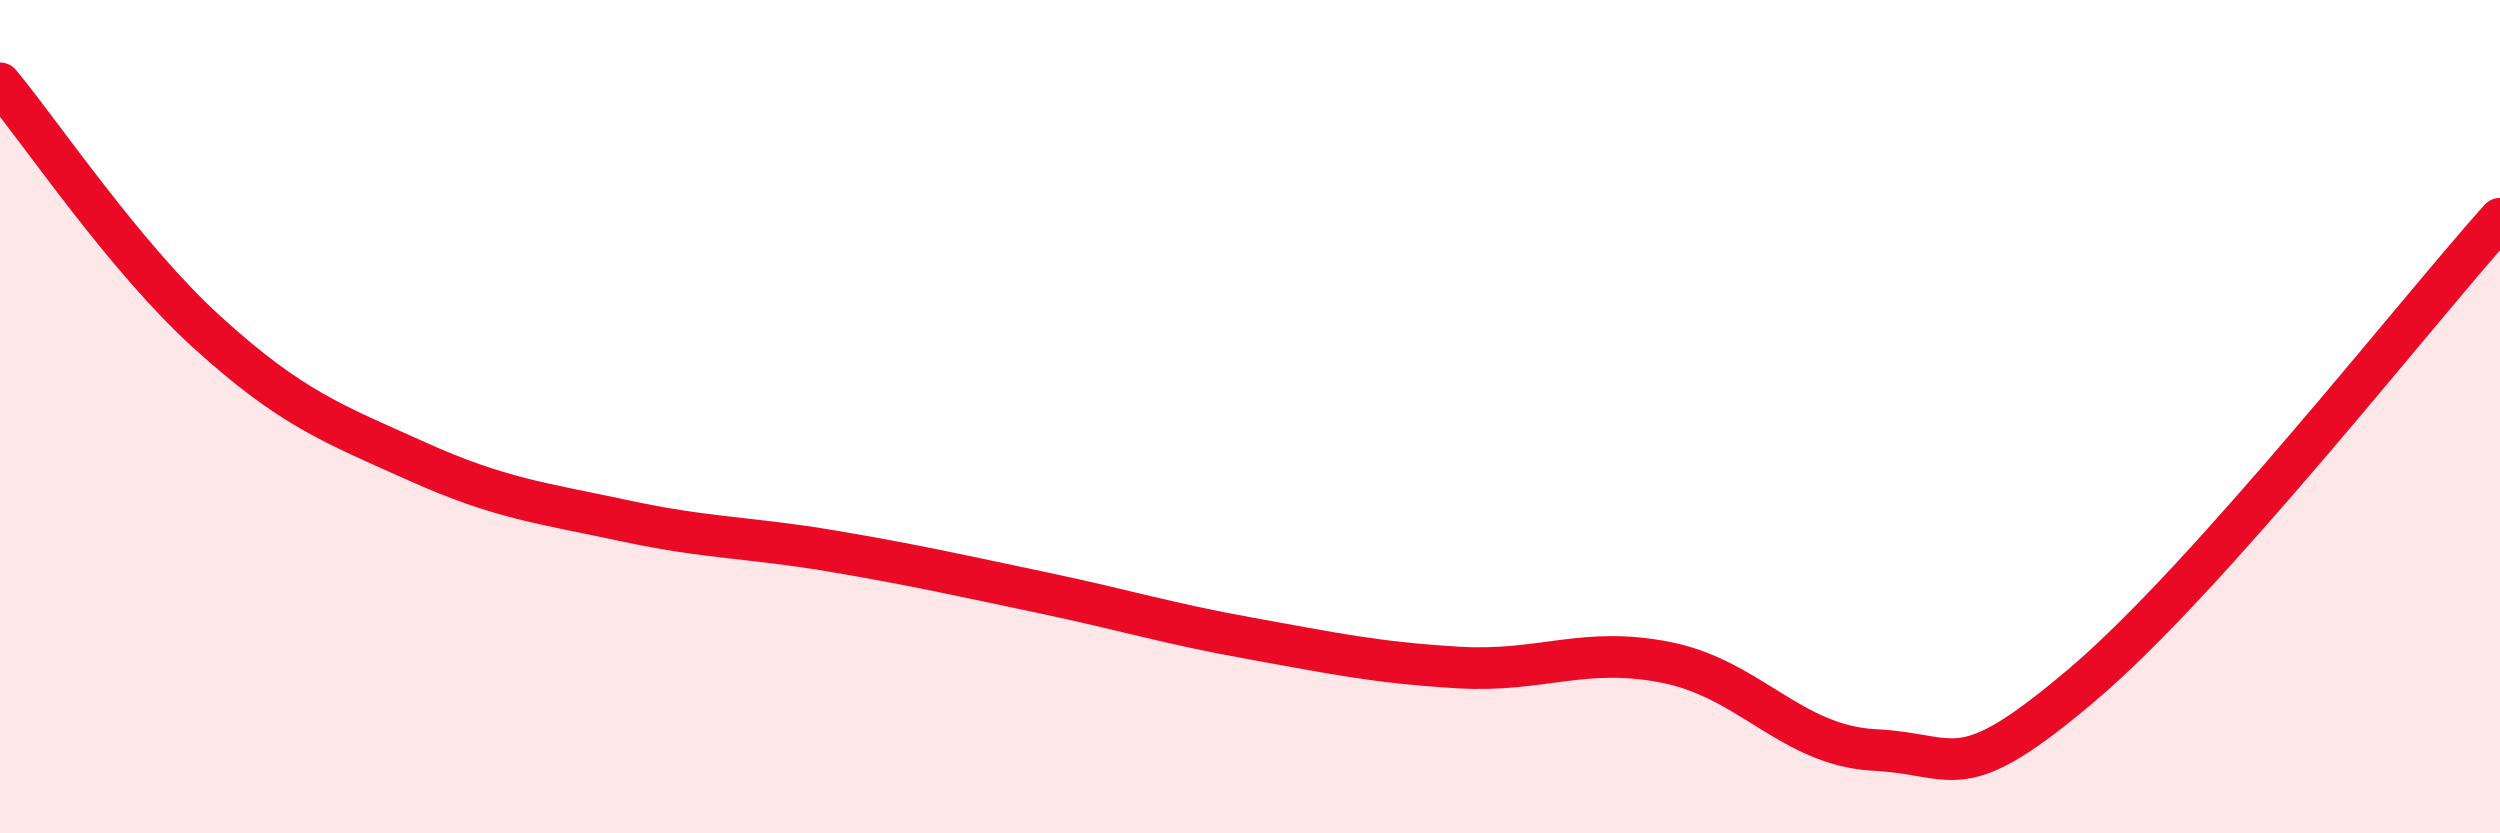
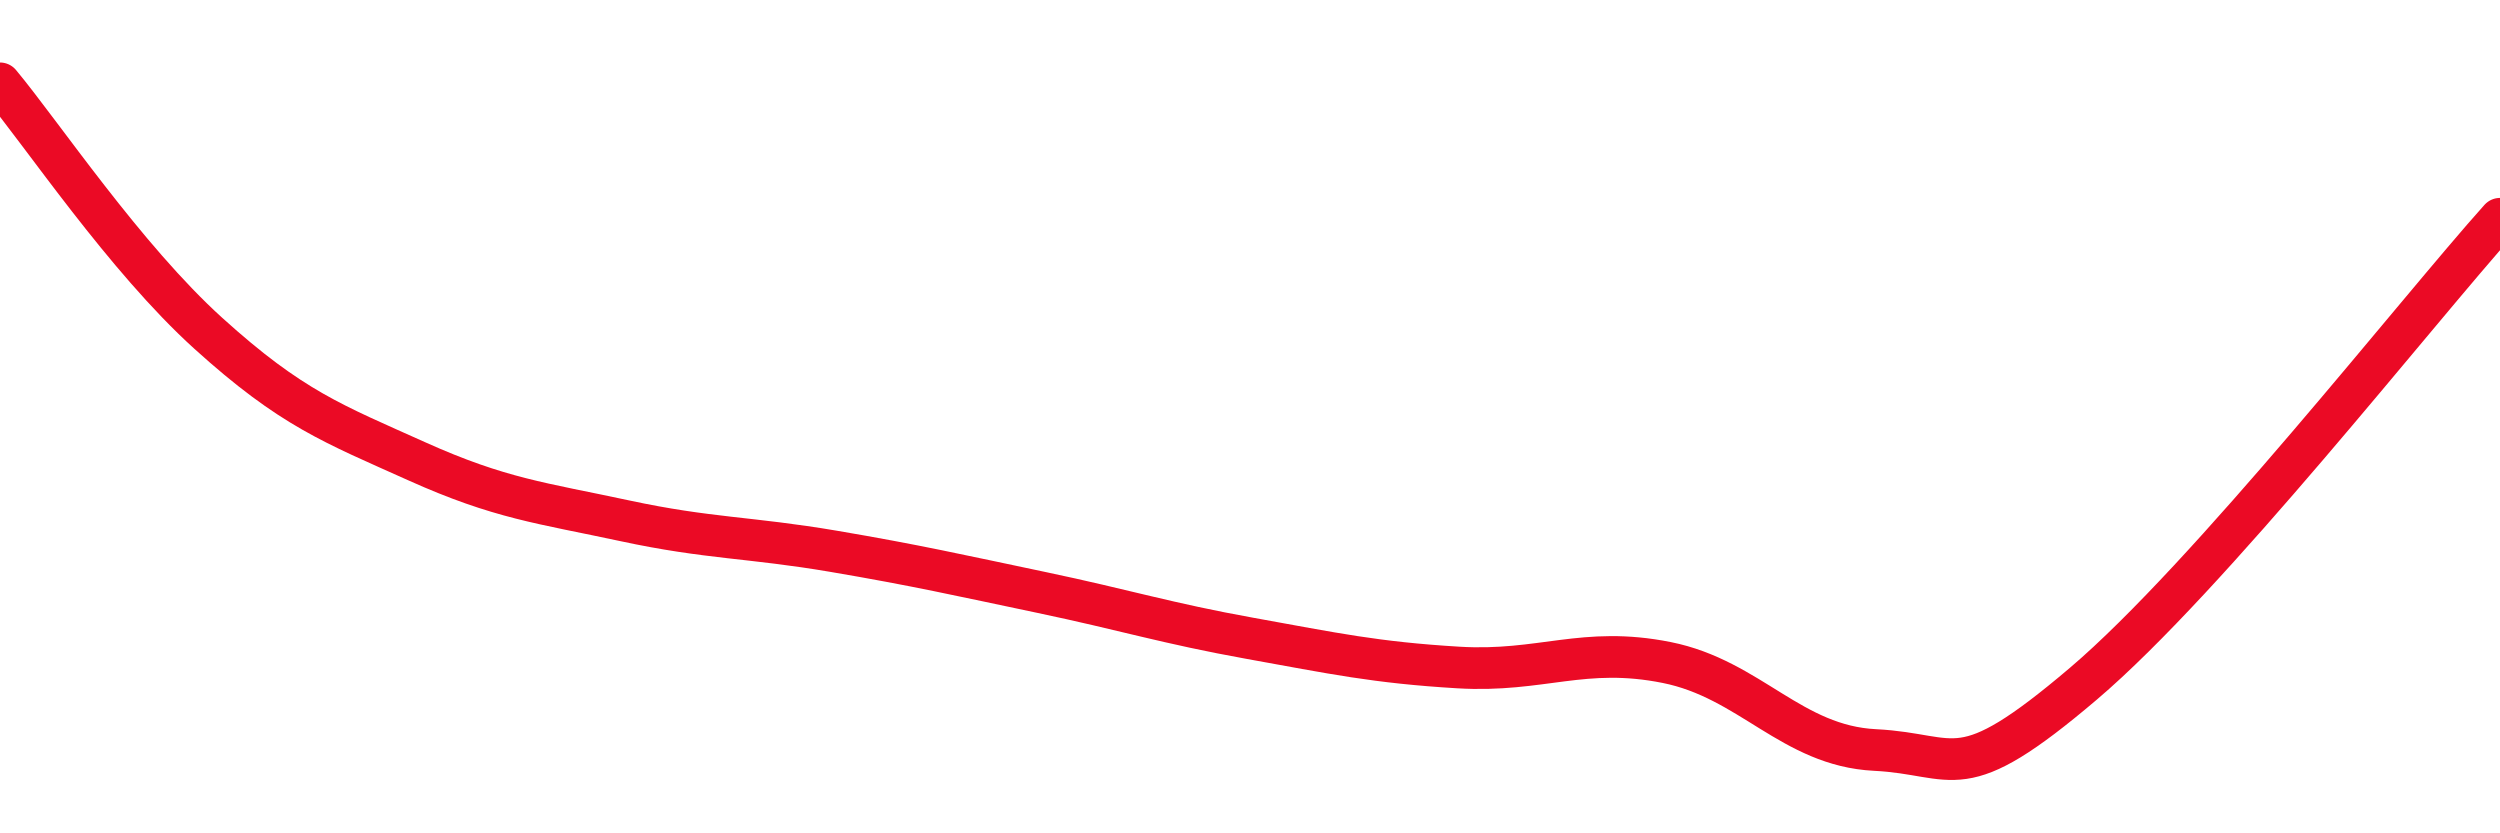
<svg xmlns="http://www.w3.org/2000/svg" width="60" height="20" viewBox="0 0 60 20">
-   <path d="M 0,2 C 1,3.2 3,6.19 5,8 C 7,9.81 8,10.17 10,11.07 C 12,11.97 13,12.07 15,12.5 C 17,12.93 18,12.89 20,13.23 C 22,13.57 23,13.8 25,14.22 C 27,14.64 28,14.96 30,15.32 C 32,15.68 33,15.9 35,16.02 C 37,16.14 38,15.5 40,15.9 C 42,16.3 43,17.9 45,18 C 47,18.1 47,18.96 50,16.41 C 53,13.86 58,7.48 60,5.25L60 20L0 20Z" fill="#EB0A25" opacity="0.1" stroke-linecap="round" stroke-linejoin="round" />
  <path d="M 0,2 C 1,3.2 3,6.19 5,8 C 7,9.81 8,10.17 10,11.07 C 12,11.97 13,12.07 15,12.5 C 17,12.93 18,12.89 20,13.23 C 22,13.57 23,13.8 25,14.22 C 27,14.64 28,14.96 30,15.32 C 32,15.68 33,15.9 35,16.02 C 37,16.14 38,15.5 40,15.9 C 42,16.3 43,17.9 45,18 C 47,18.1 47,18.96 50,16.41 C 53,13.86 58,7.48 60,5.25" stroke="#EB0A25" stroke-width="1" fill="none" stroke-linecap="round" stroke-linejoin="round" />
</svg>